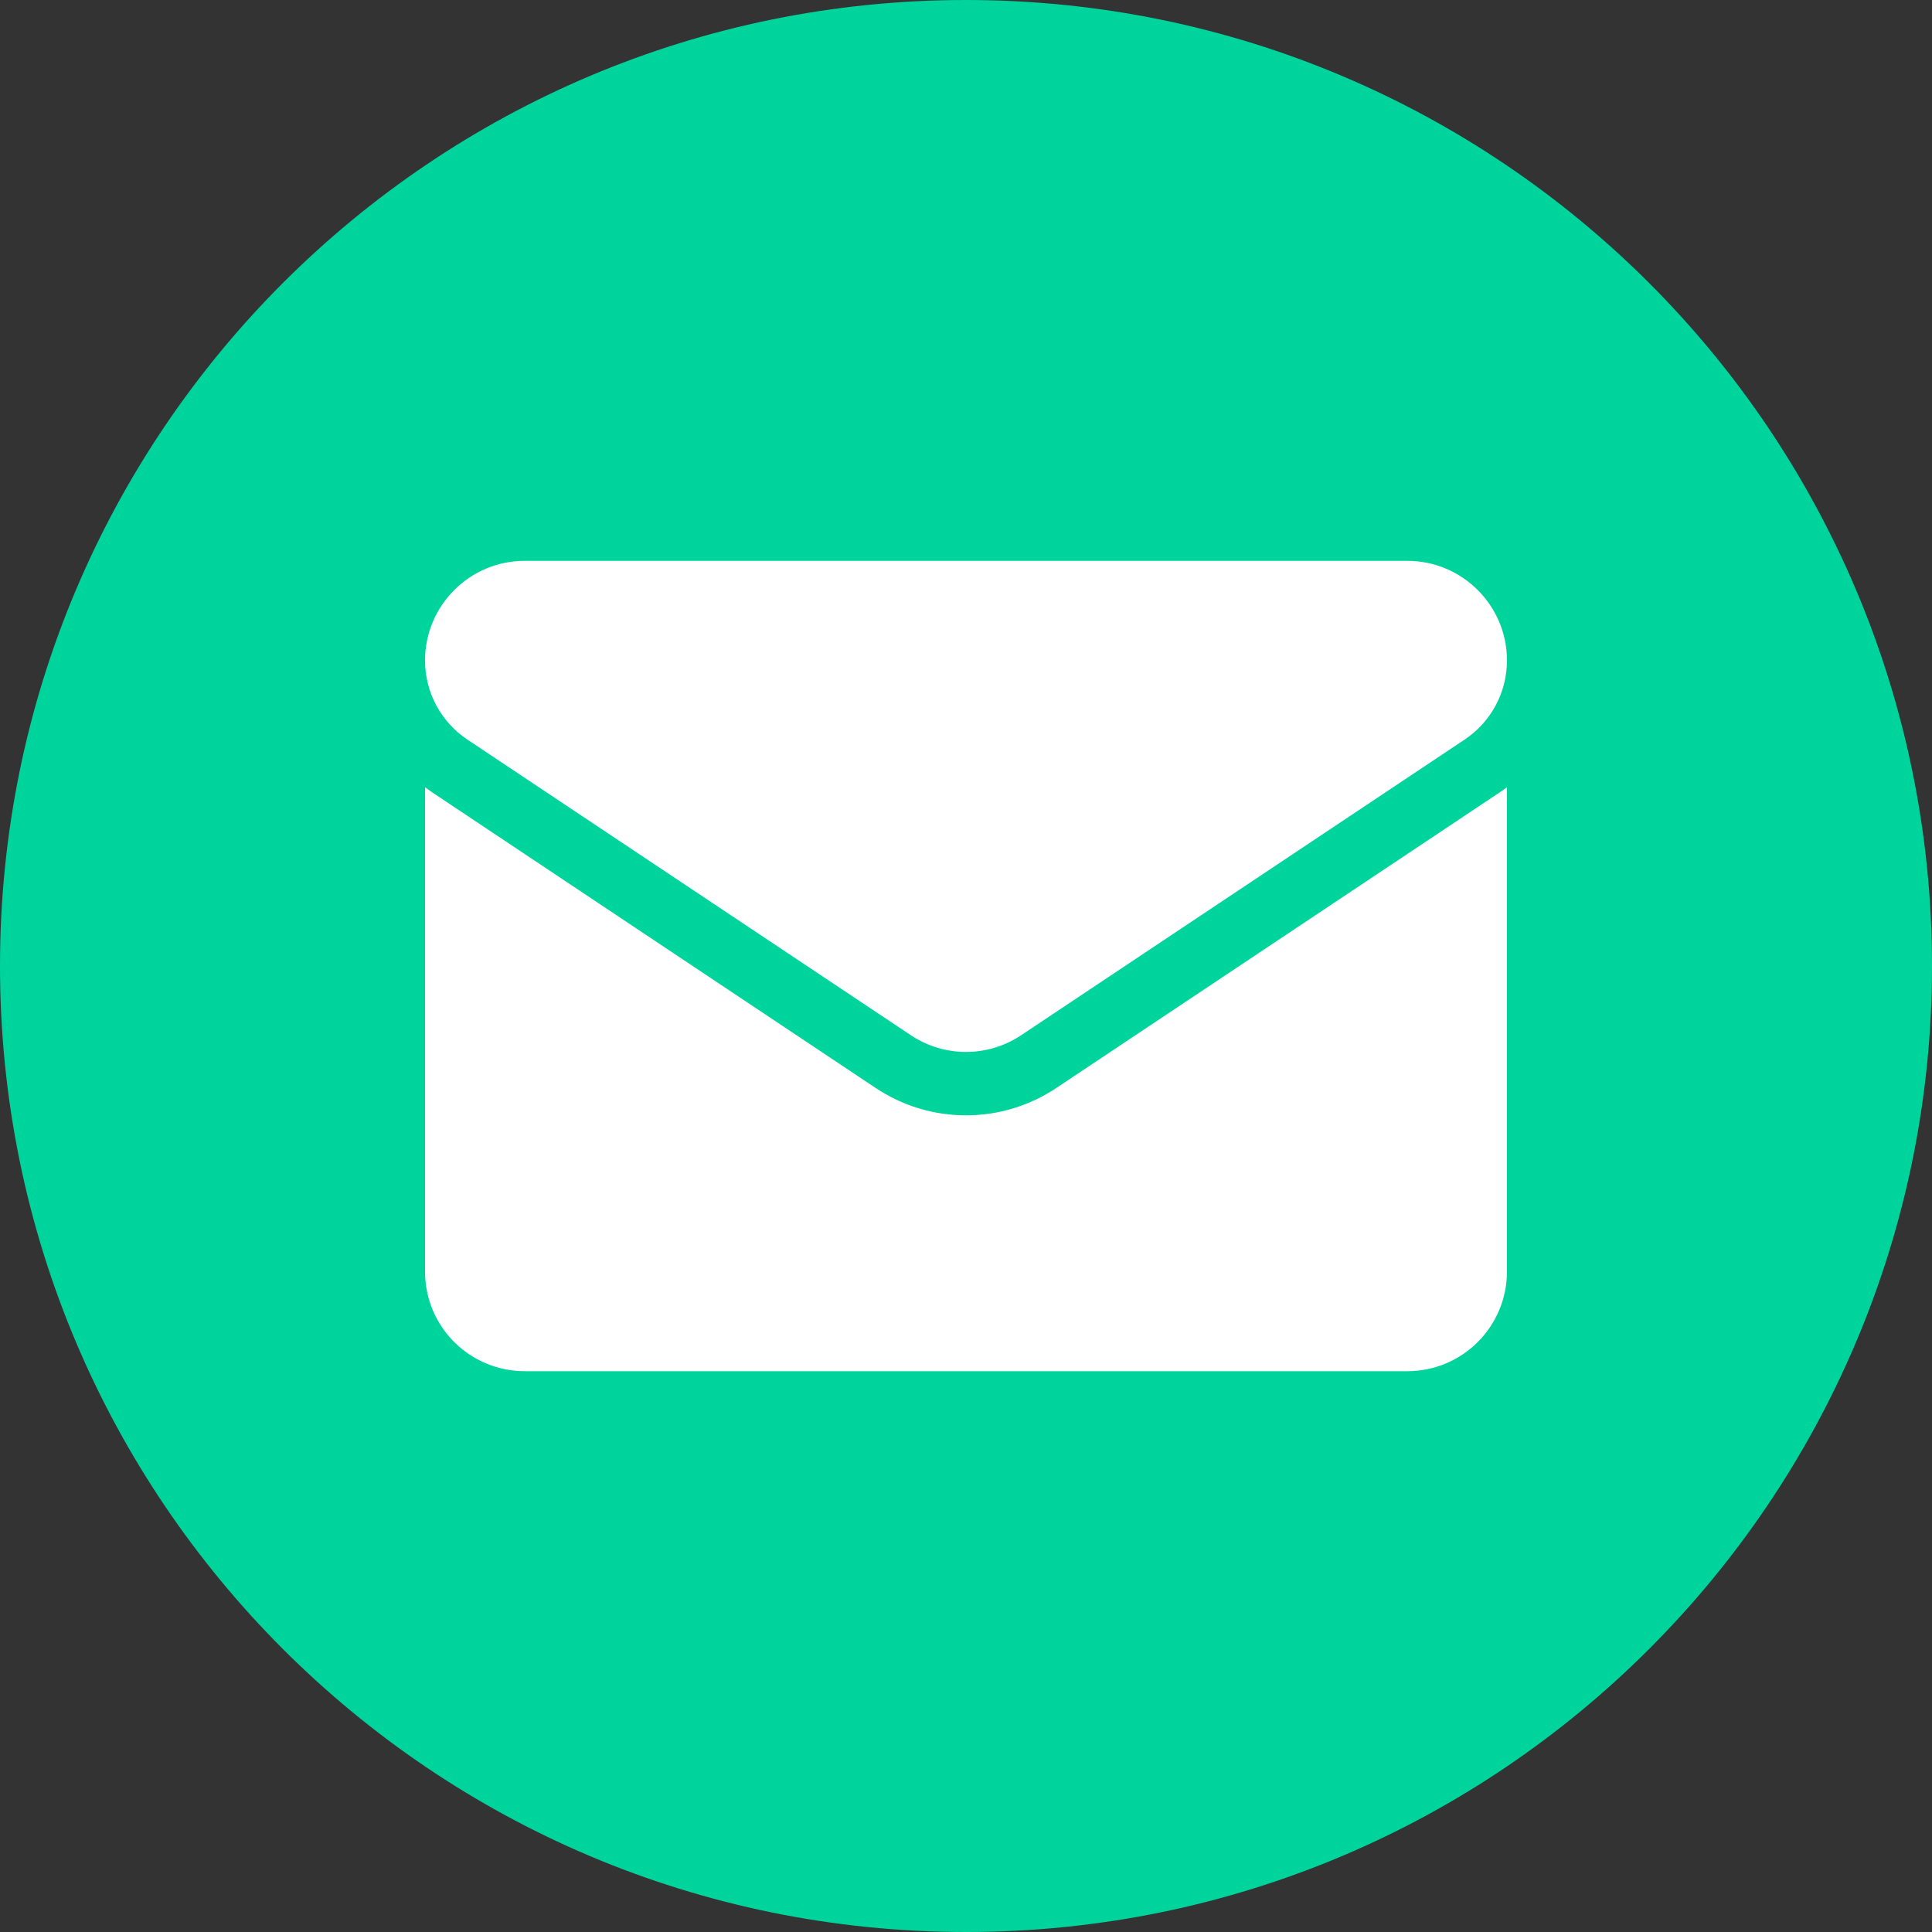
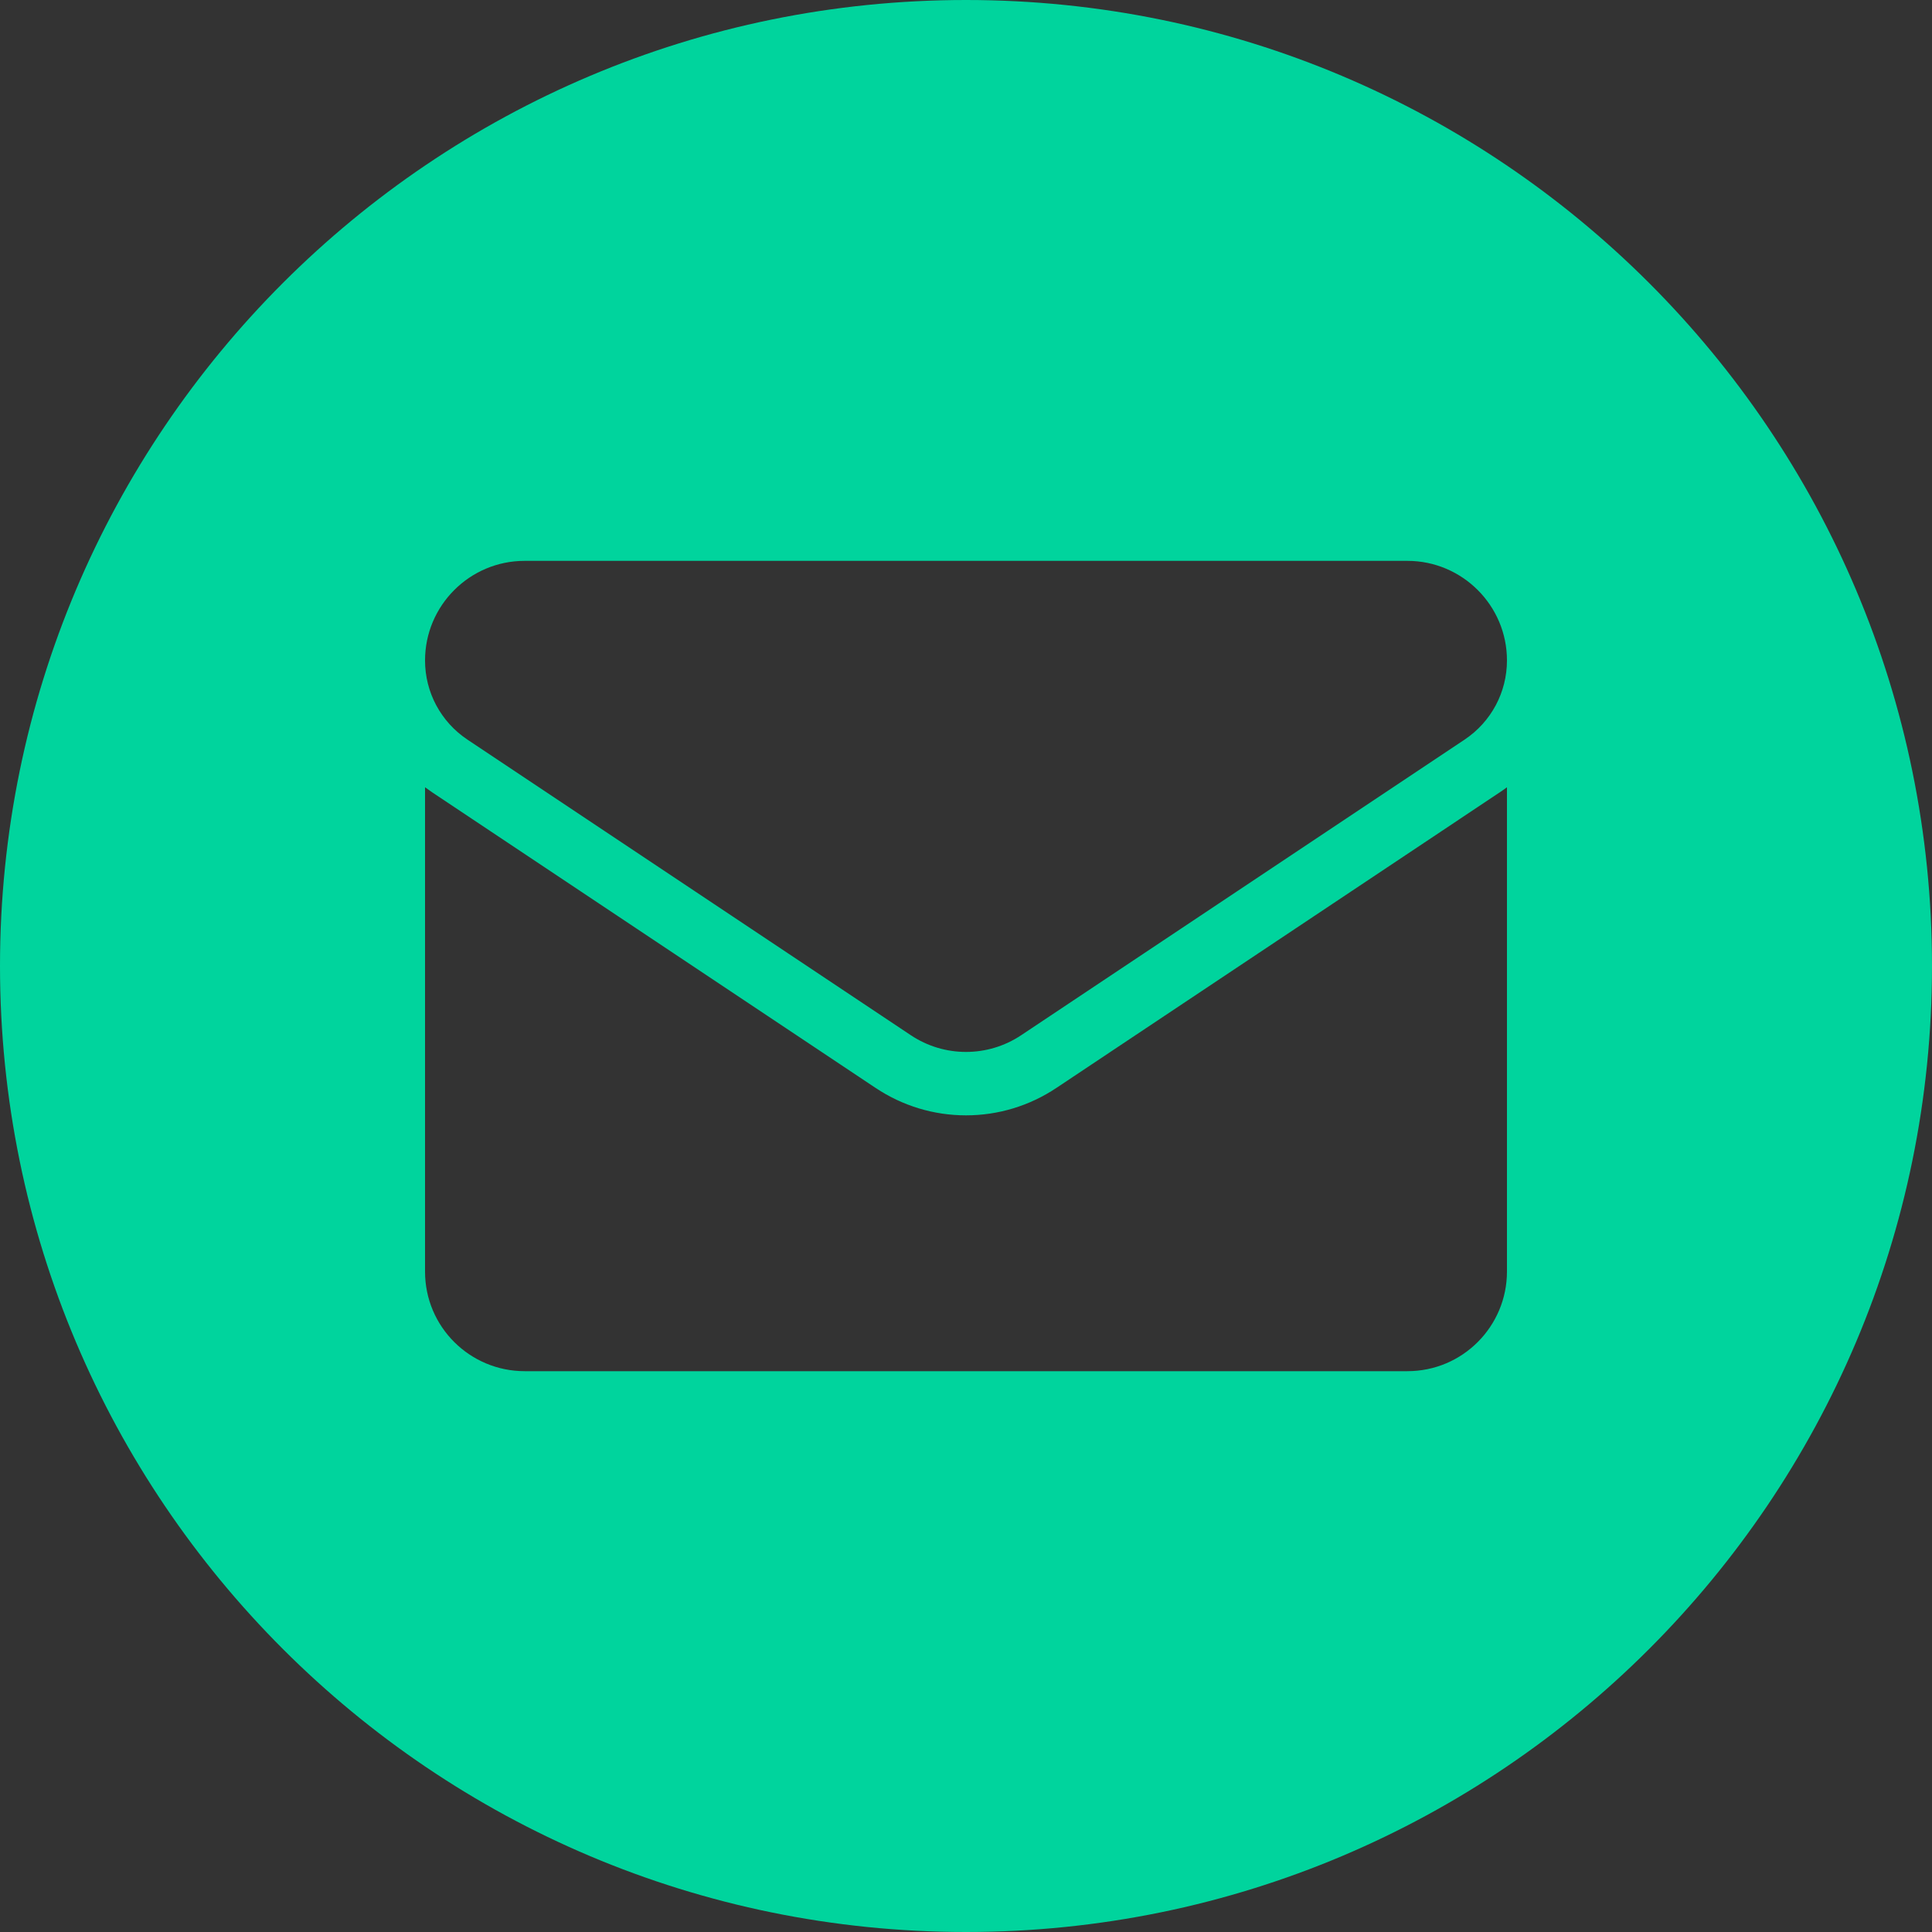
<svg xmlns="http://www.w3.org/2000/svg" width="50" height="50" viewBox="0 0 50 50" fill="none">
  <rect x="0" y="0" width="50" height="50" fill="#333333" stroke="none" />
-   <circle cx="24.5" cy="25.5" r="19.5" fill="white" />
  <path fill-rule="evenodd" clip-rule="evenodd" d="M25 50C38.807 50 50 38.807 50 25C50 11.193 38.807 0 25 0C11.193 0 0 11.193 0 25C0 38.807 11.193 50 25 50ZM27.34 28.155C26.643 28.62 25.834 28.865 25 28.865C24.166 28.865 23.357 28.62 22.66 28.155L11.186 20.506C11.123 20.463 11.061 20.419 11 20.374V32.908C11 34.345 12.166 35.486 13.578 35.486H36.422C37.859 35.486 39 34.319 39 32.908V20.374C38.939 20.419 38.877 20.464 38.813 20.506L27.34 28.155ZM23.57 26.79L12.097 19.141C11.41 18.683 11 17.918 11 17.093C11 15.671 12.156 14.515 13.577 14.515H36.423C37.844 14.515 39 15.671 39 17.091C39 17.918 38.59 18.683 37.904 19.141L26.43 26.79C25.996 27.08 25.498 27.224 25 27.224C24.502 27.224 24.004 27.08 23.57 26.79Z" fill="#00D49D" />
</svg>